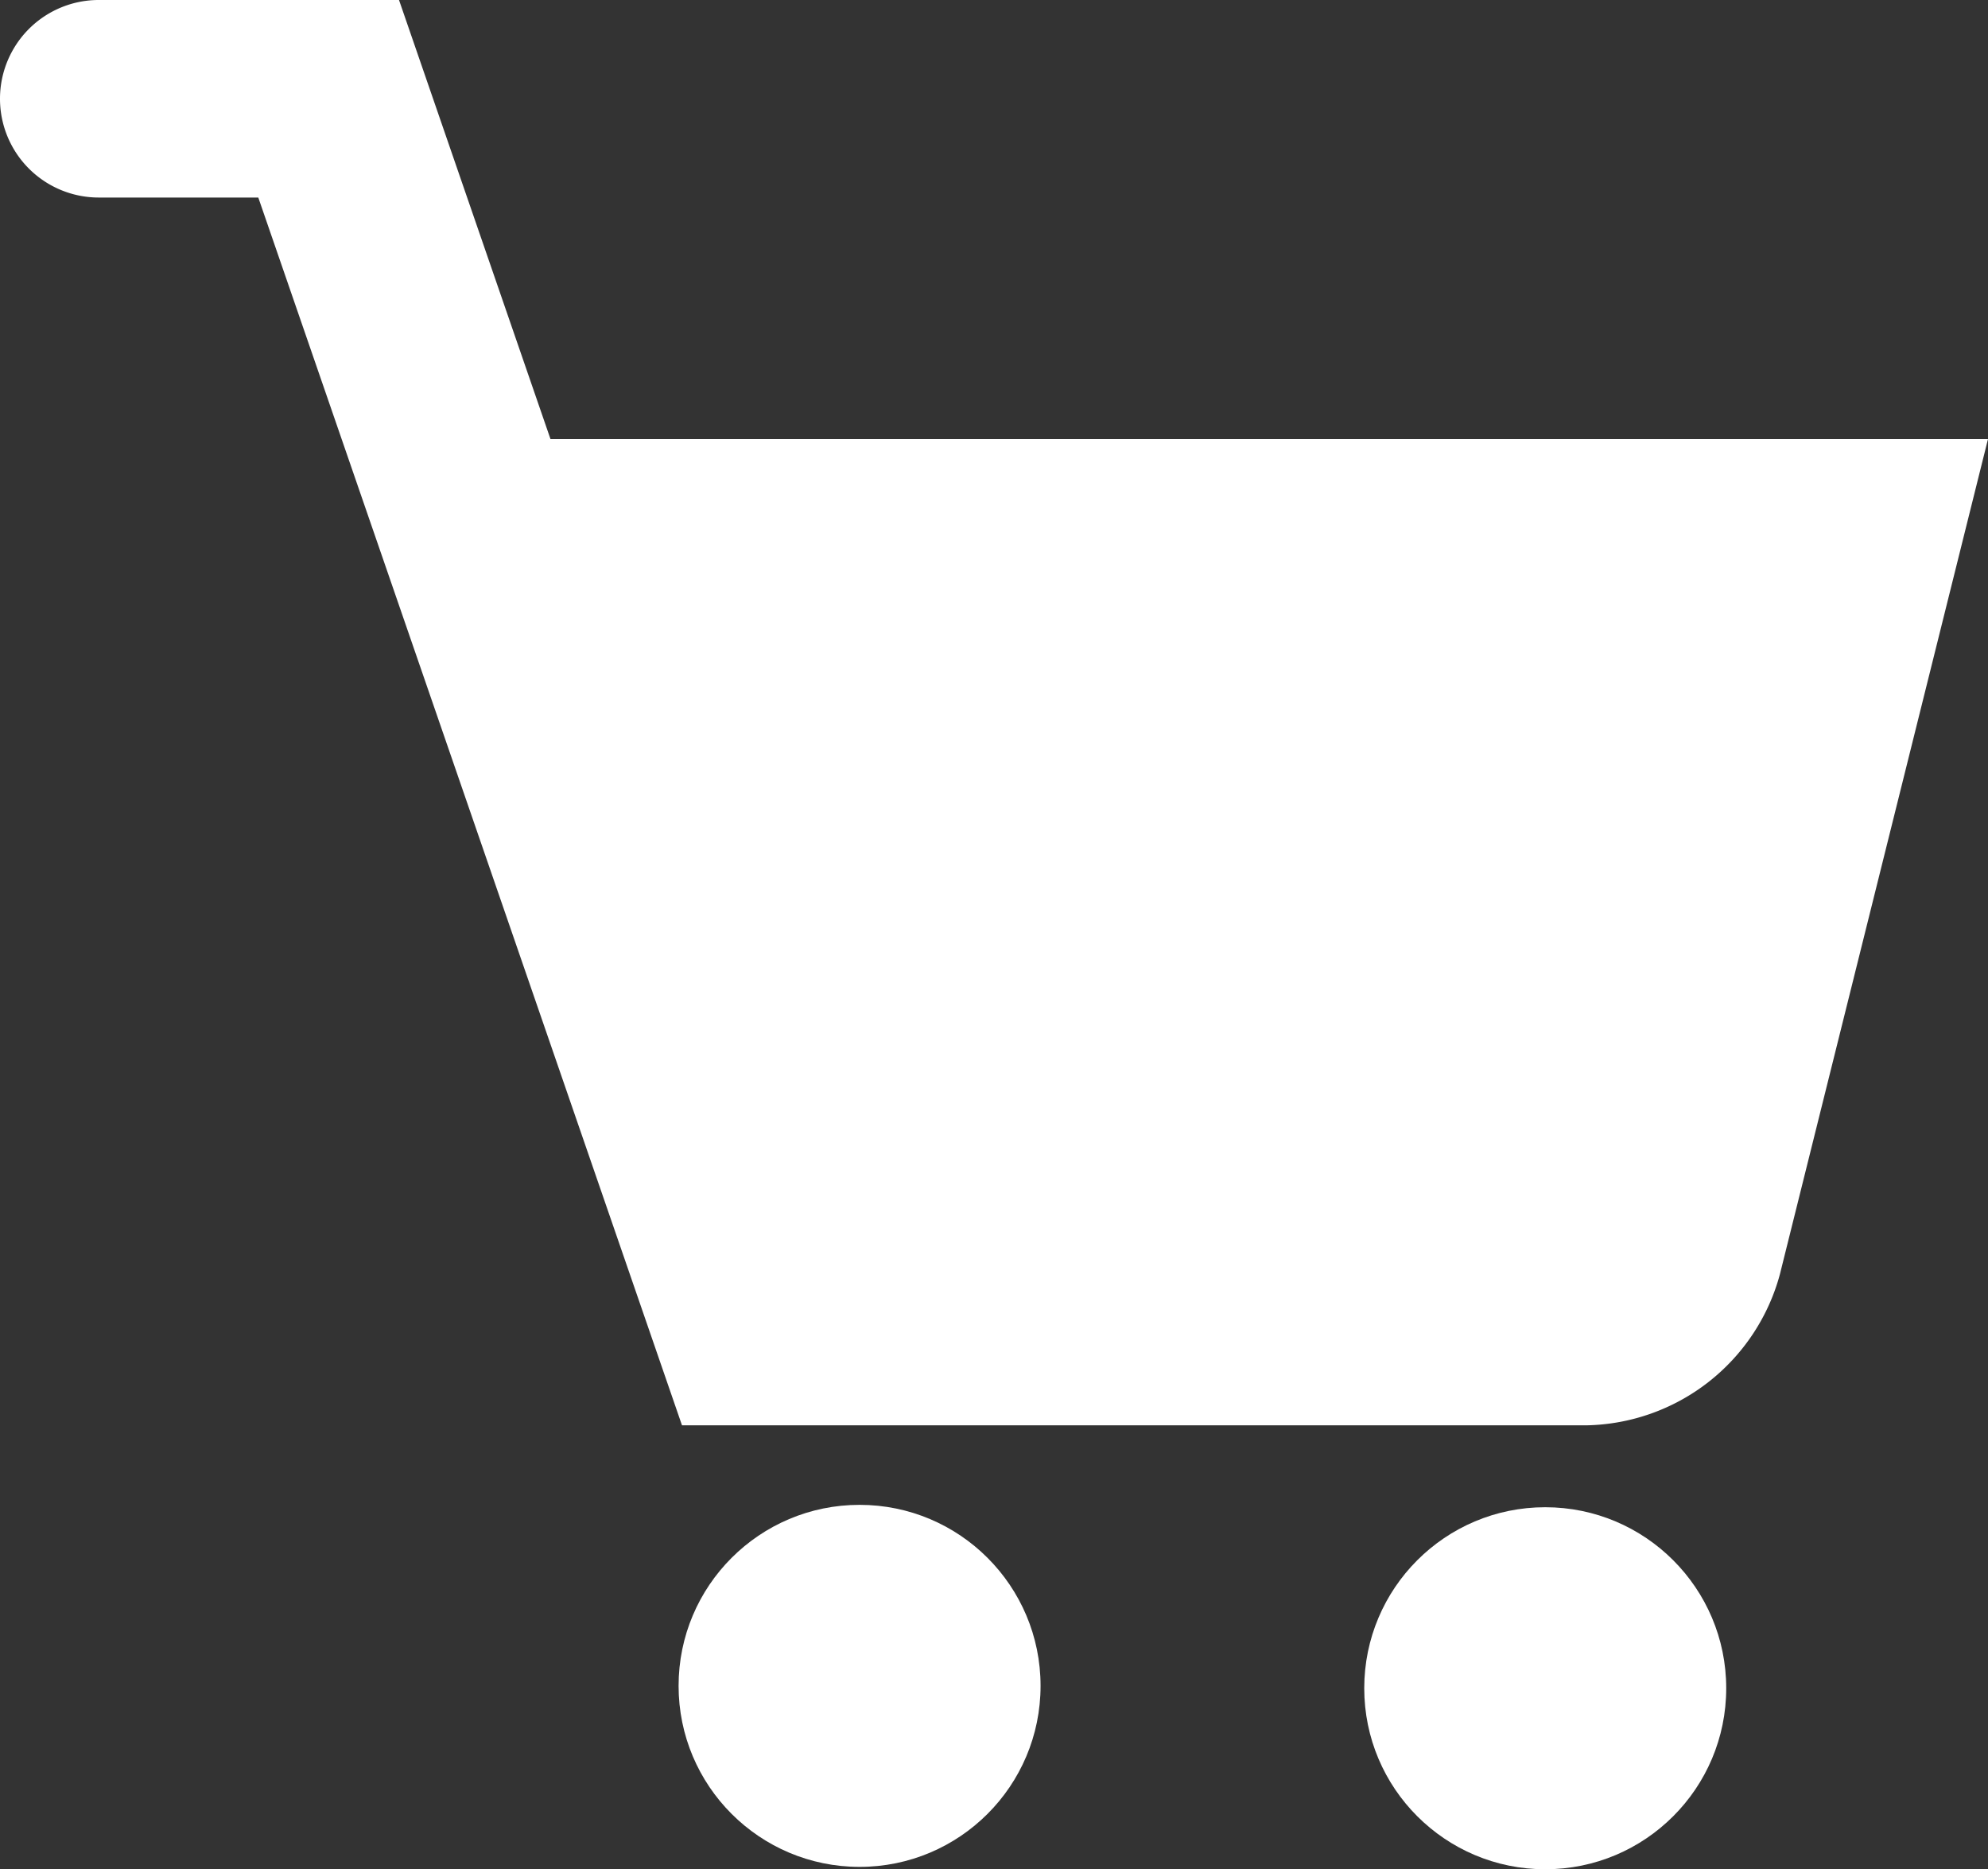
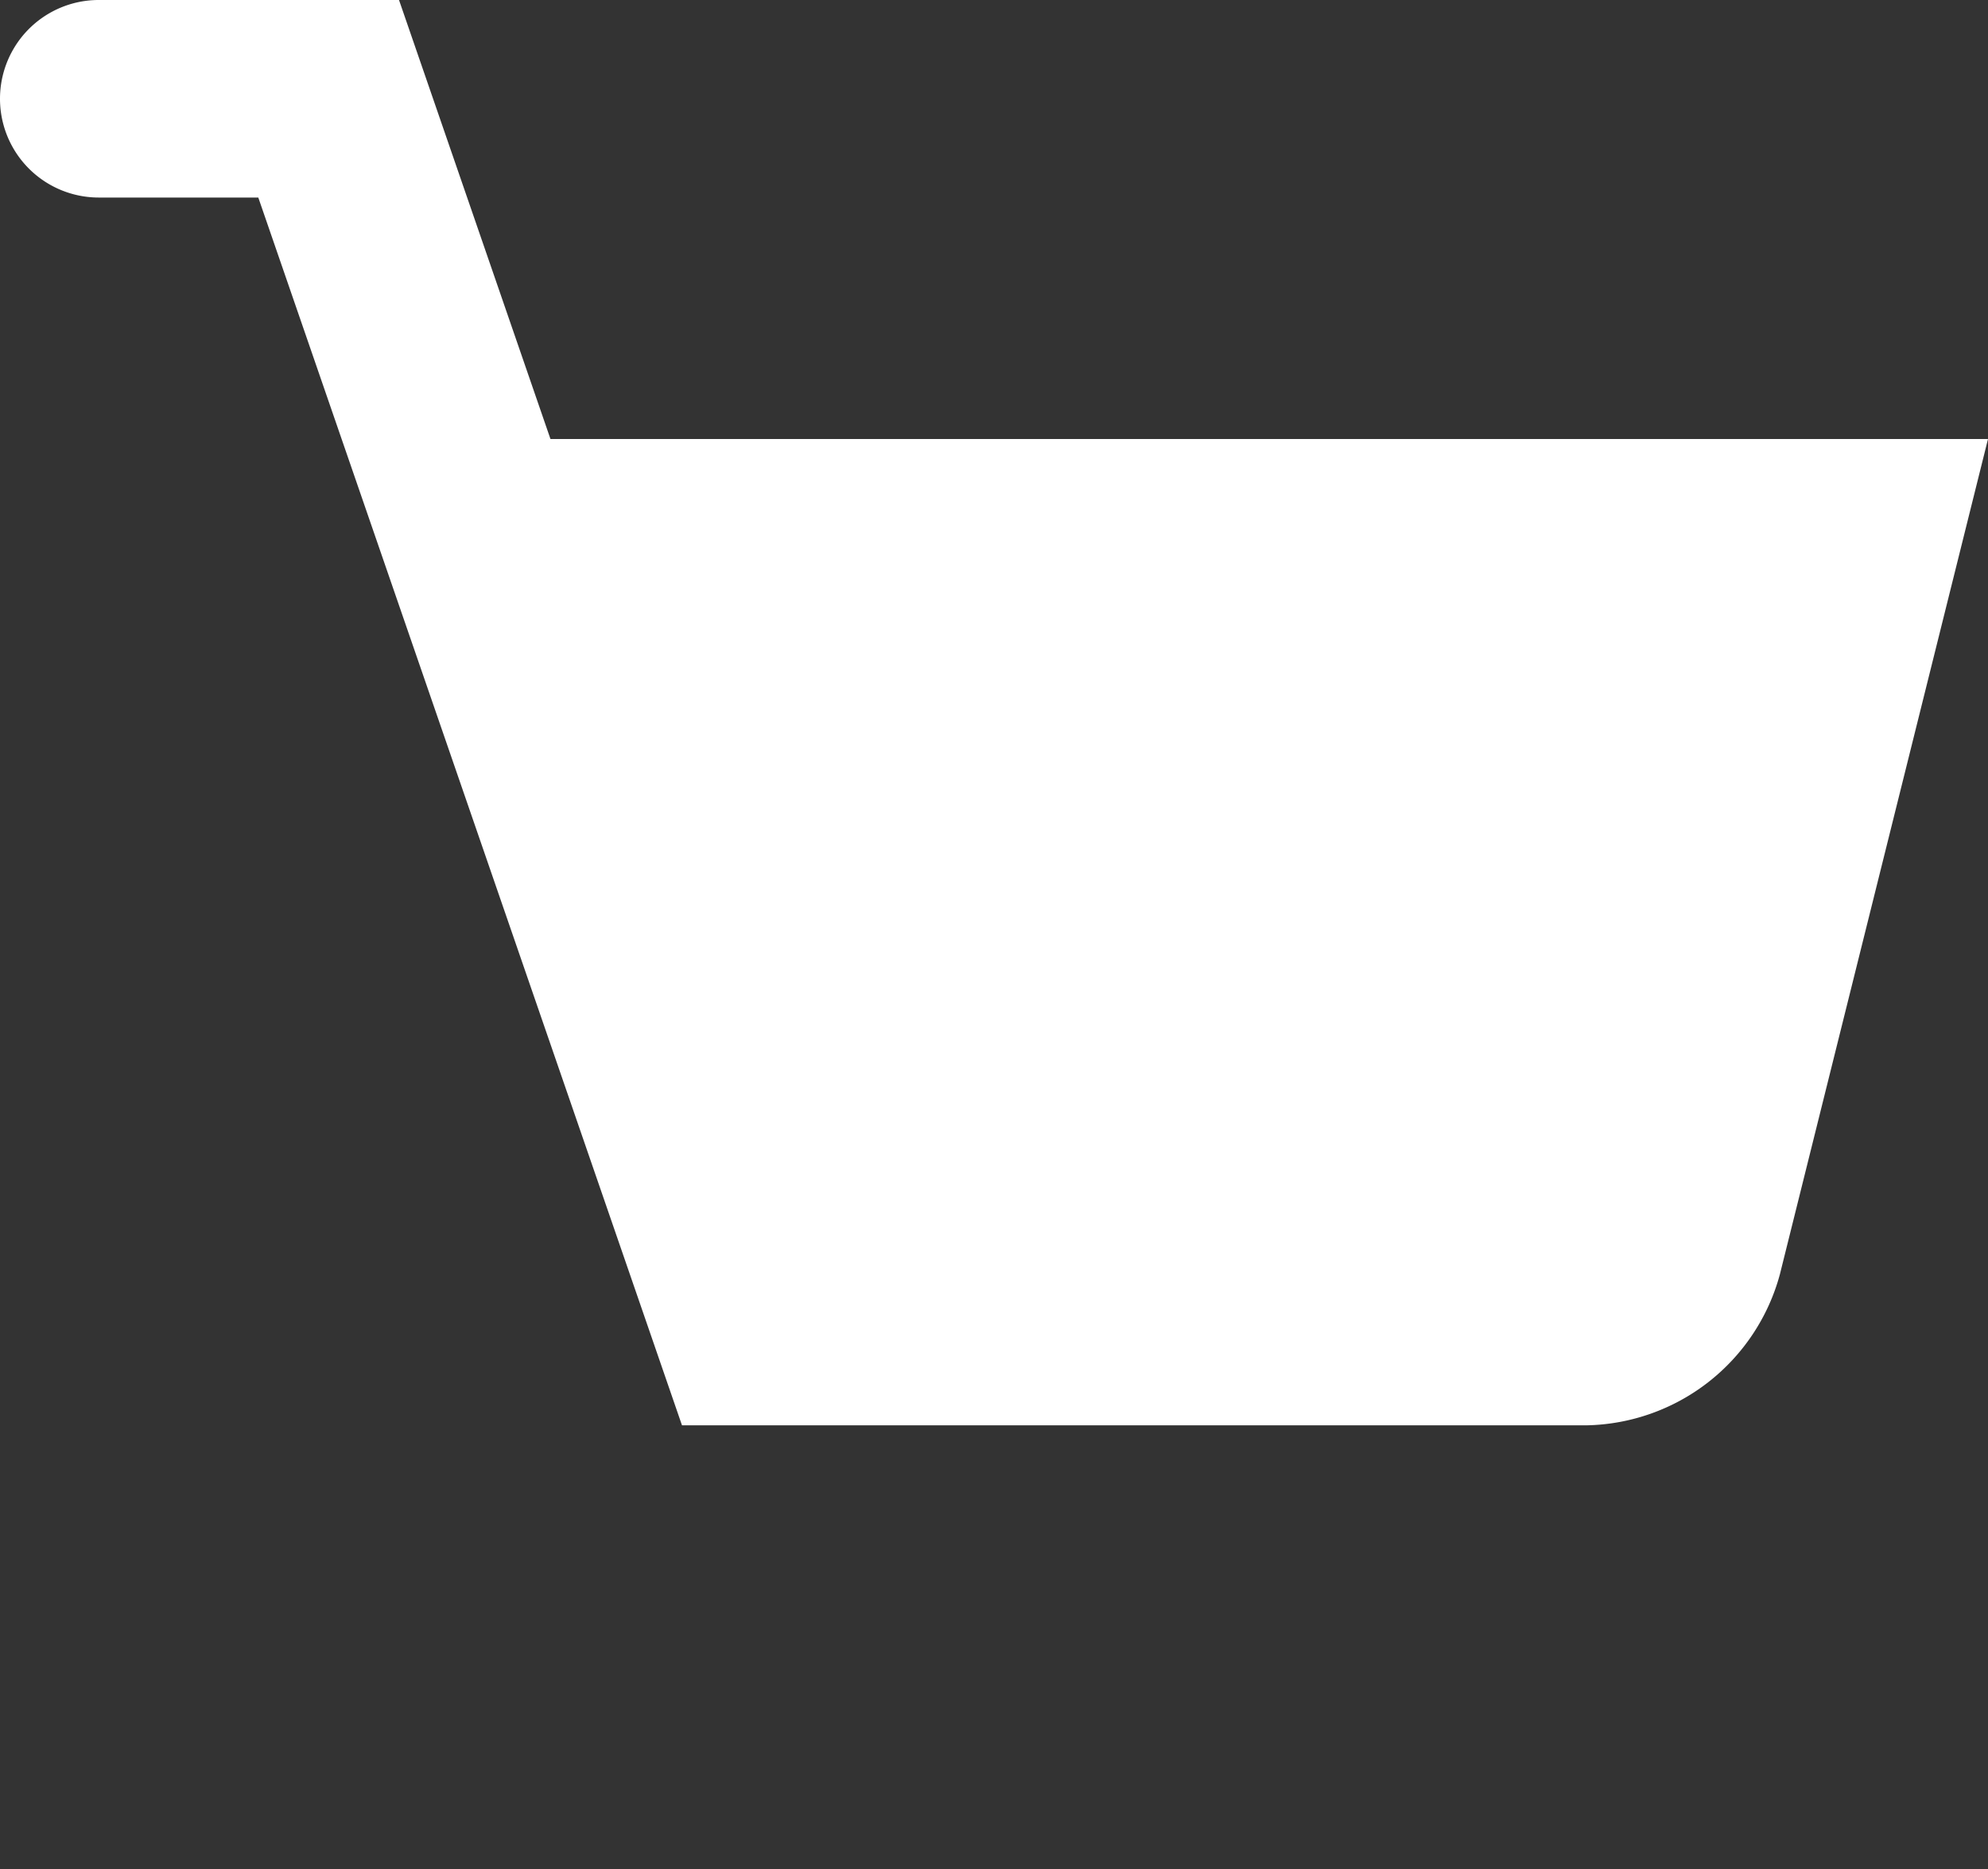
<svg xmlns="http://www.w3.org/2000/svg" id="Group_7" data-name="Group 7" width="23.352" height="21.954" viewBox="0 0 23.352 21.954">
  <rect x="0" y="0" width="23.352" height="21.954" fill="#333333" stroke="none" />
  <g id="Group_6" data-name="Group 6" transform="translate(0 0)">
    <g id="Group_5" data-name="Group 5">
-       <circle id="Ellipse_3" data-name="Ellipse 3" cx="2.126" cy="2.126" r="2.126" transform="translate(7.971 17.674)" fill="#fff" />
-       <circle id="Ellipse_4" data-name="Ellipse 4" cx="2.126" cy="2.126" r="2.126" transform="translate(16.025 17.702)" fill="#fff" />
      <path id="Path_3" data-name="Path 3" d="M61.146,71.888l-1.779-5.156H55.84a1.16,1.16,0,1,0,0,2.32h1.874l4.977,14.42H73.318A2.4,2.4,0,0,0,75.587,81.7l2.445-9.812H61.146Z" transform="translate(-54.68 -66.732)" fill="#fff" />
    </g>
  </g>
</svg>